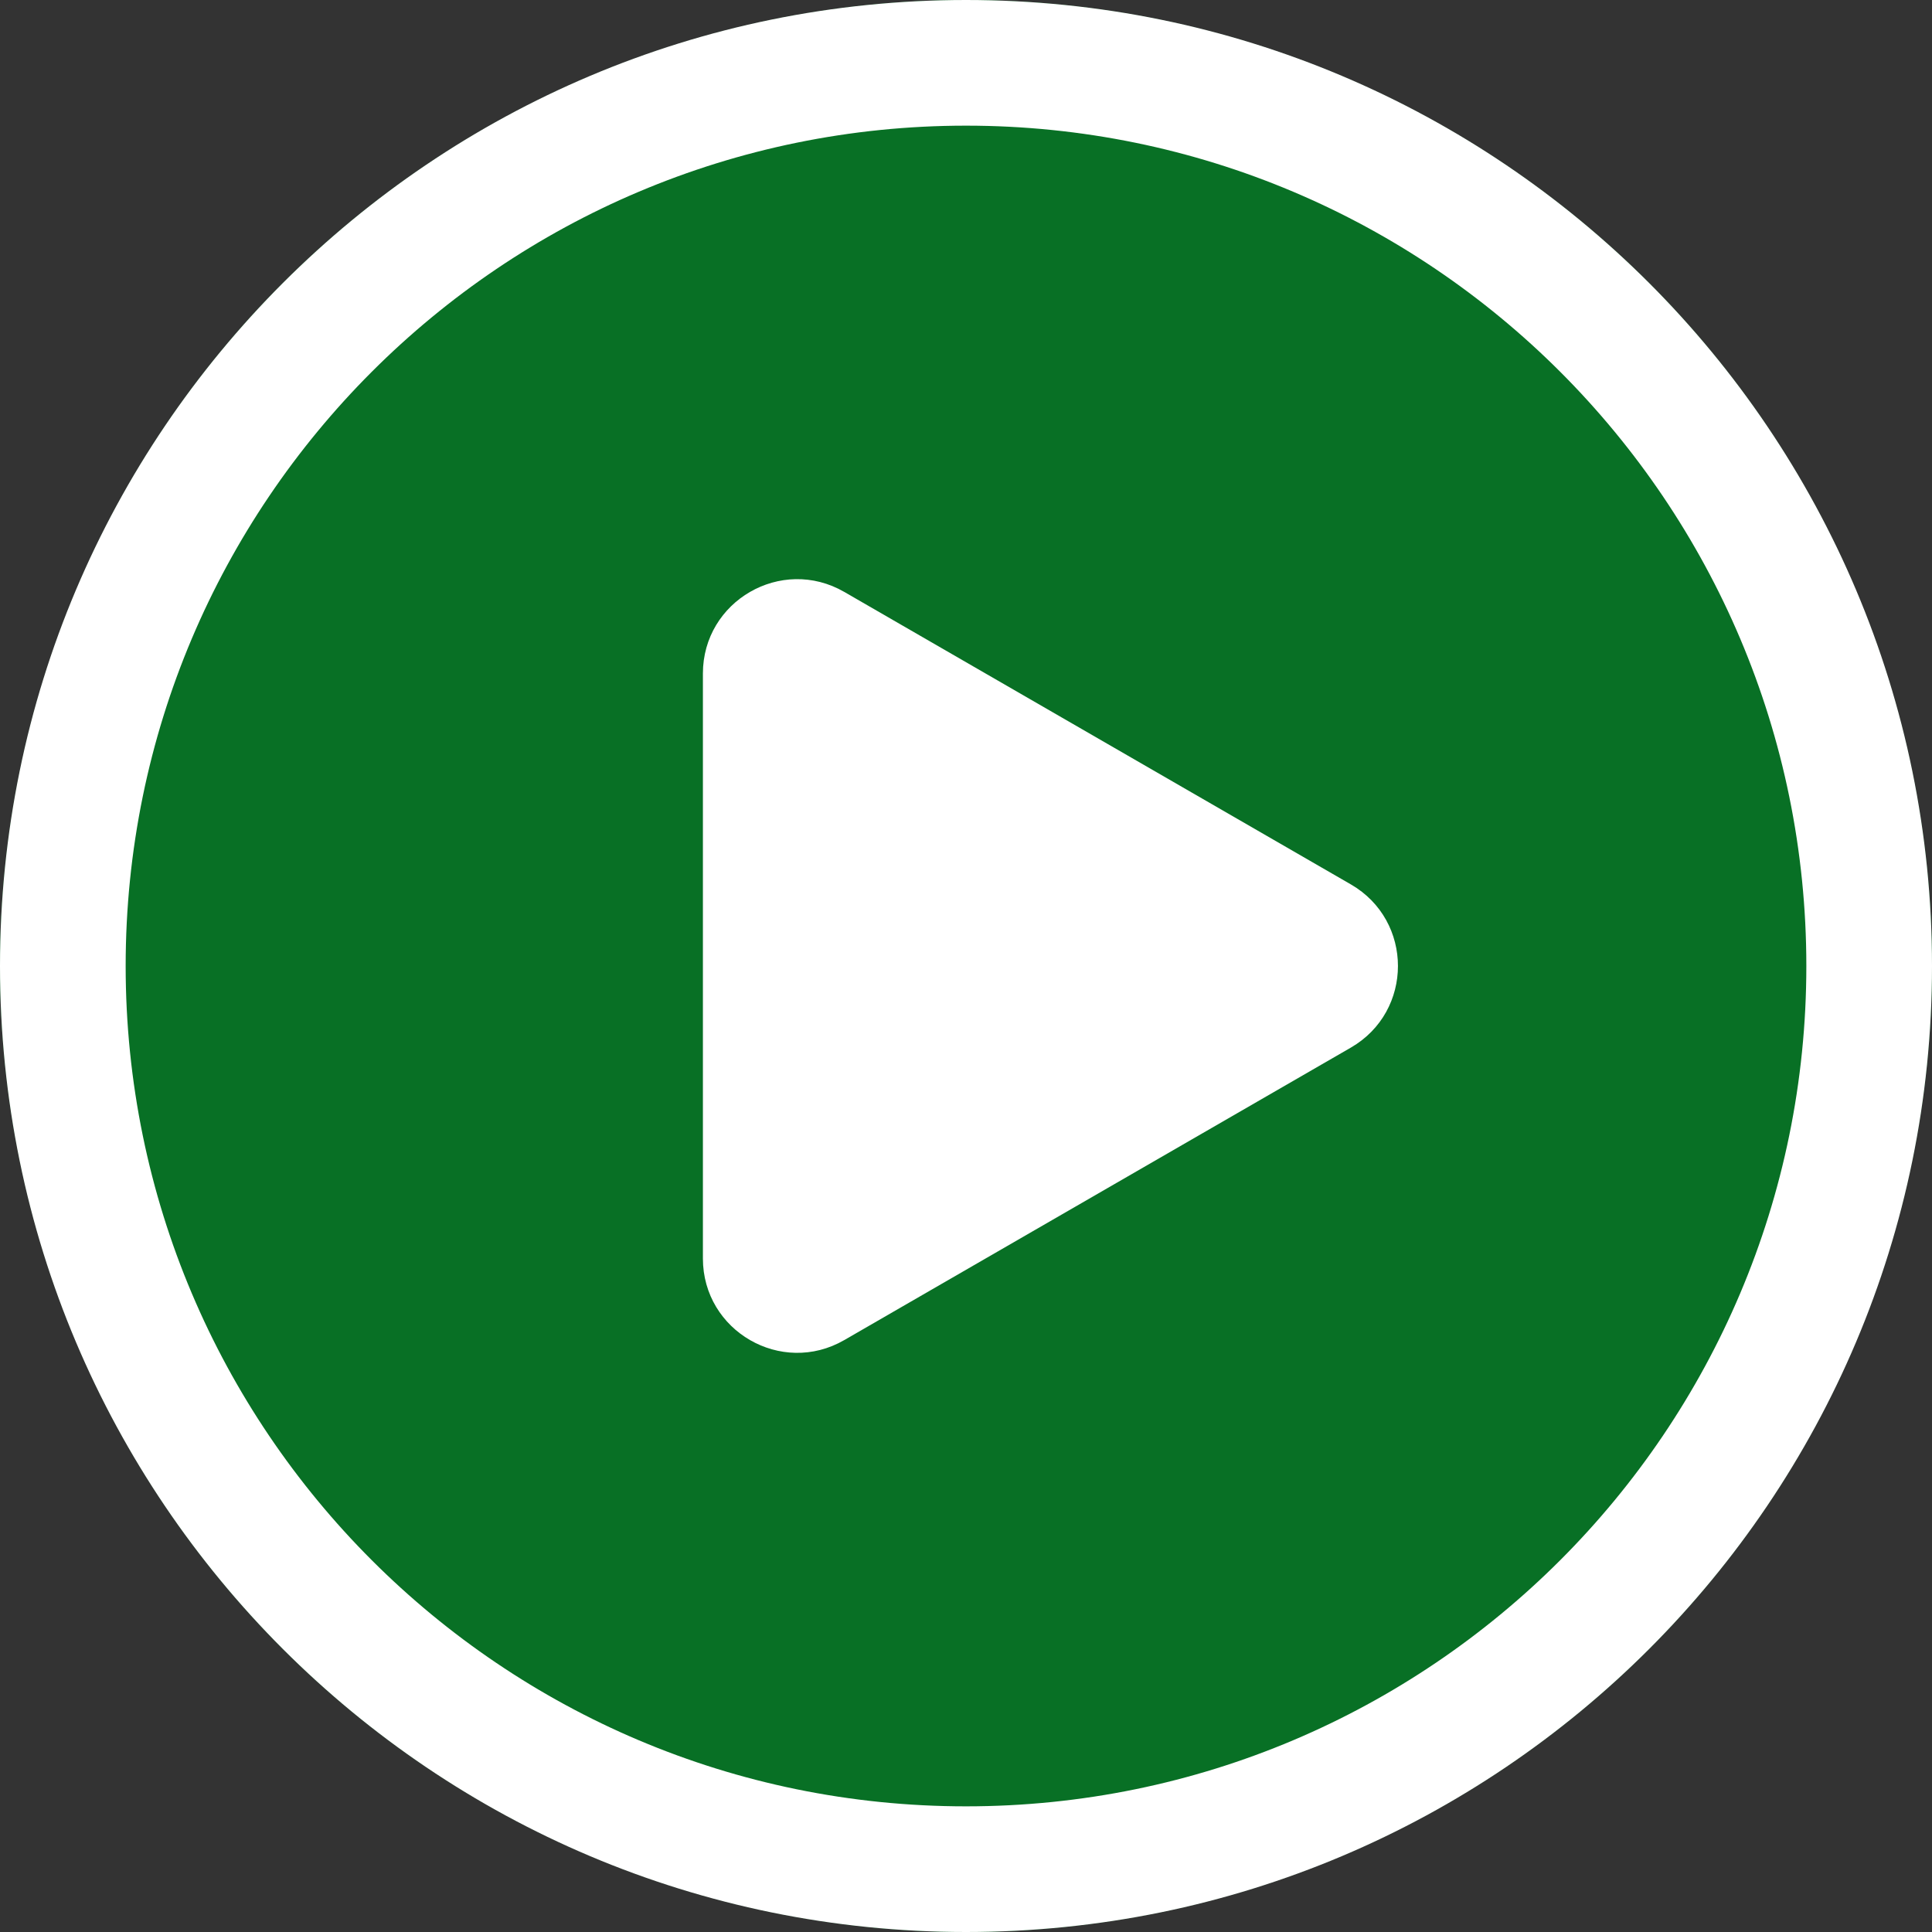
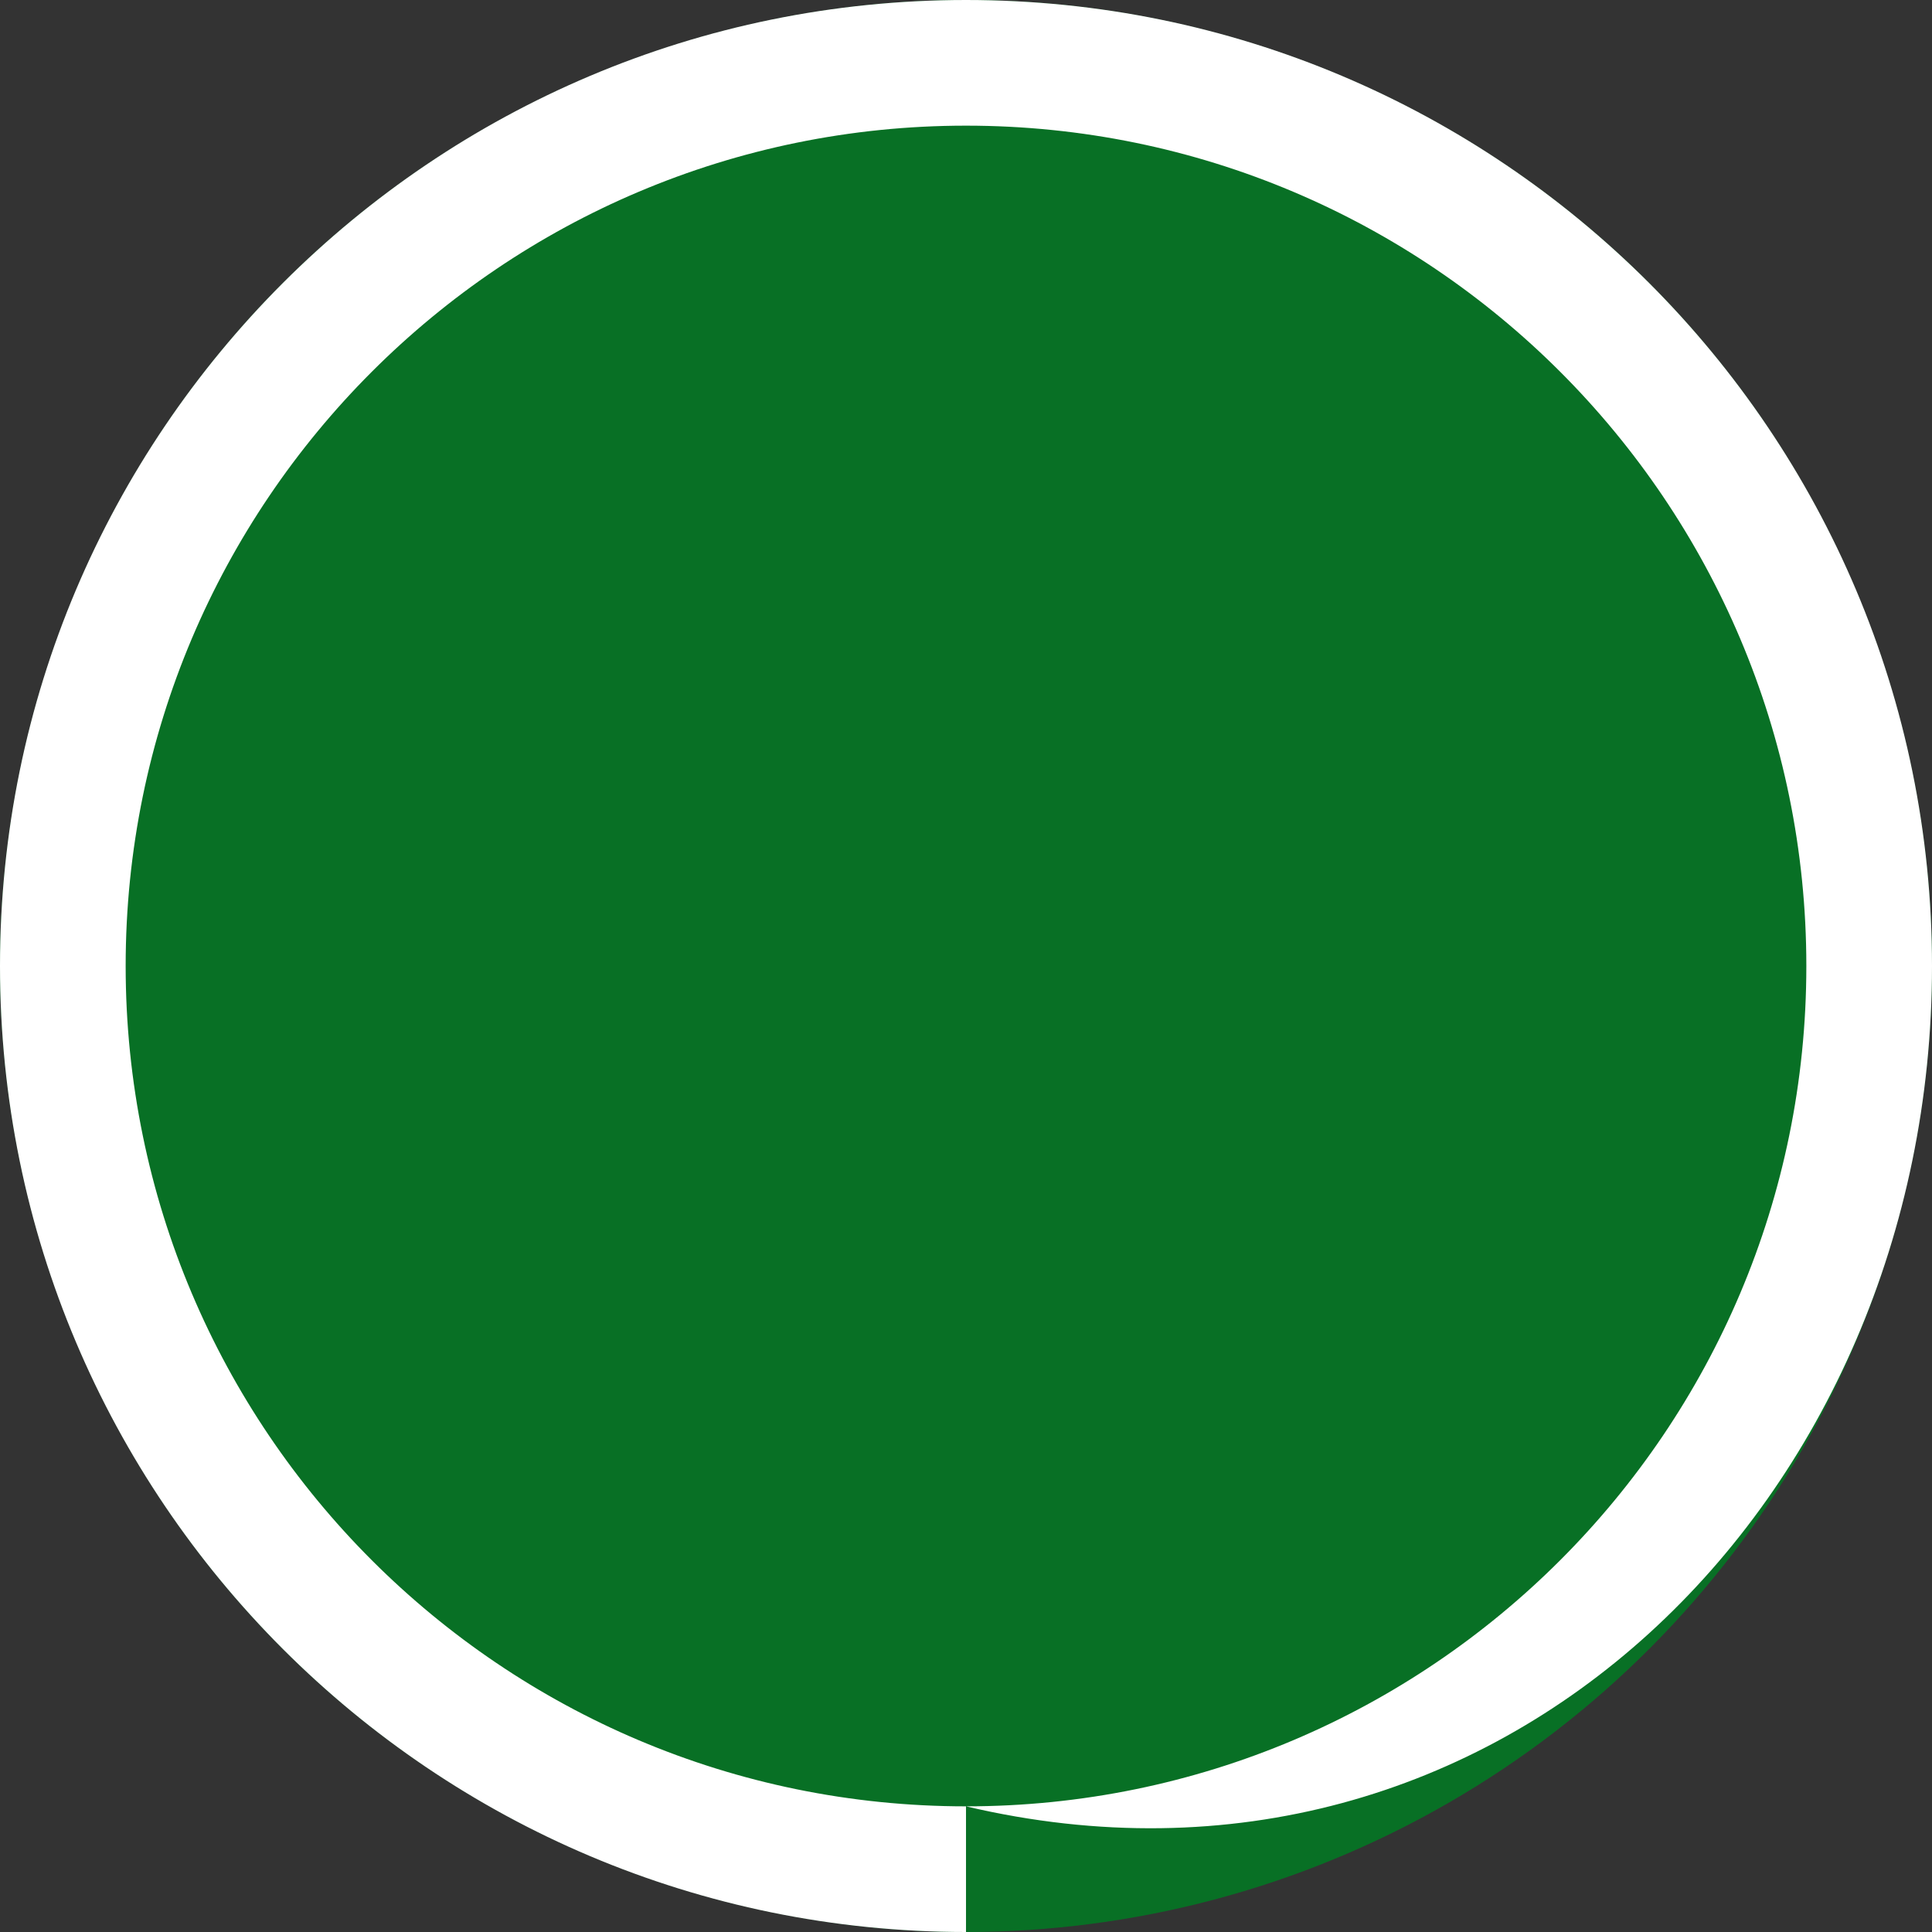
<svg xmlns="http://www.w3.org/2000/svg" width="123" height="123" viewBox="0 0 123 123" fill="none">
  <rect x="0" y="0" width="123" height="123" fill="#333333" stroke="none" />
  <circle cx="61.5" cy="61.5" r="61.5" fill="#087025" />
-   <path fill-rule="evenodd" clip-rule="evenodd" d="M61.5 115C91.047 115 115 91.047 115 61.5C115 31.953 91.047 8 61.5 8C31.953 8 8 31.953 8 61.5C8 91.047 31.953 115 61.5 115ZM61.5 123C95.466 123 123 95.466 123 61.5C123 27.535 95.466 0 61.5 0C27.535 0 0 27.535 0 61.5C0 95.466 27.535 123 61.5 123Z" fill="white" />
-   <path d="M86 56.304C90 58.613 90 64.387 86 66.696L53.75 85.316C49.75 87.625 44.75 84.738 44.75 80.12L44.75 42.88C44.75 38.262 49.75 35.375 53.75 37.684L86 56.304Z" fill="white" />
+   <path fill-rule="evenodd" clip-rule="evenodd" d="M61.5 115C91.047 115 115 91.047 115 61.5C115 31.953 91.047 8 61.5 8C31.953 8 8 31.953 8 61.5C8 91.047 31.953 115 61.5 115ZC95.466 123 123 95.466 123 61.5C123 27.535 95.466 0 61.5 0C27.535 0 0 27.535 0 61.5C0 95.466 27.535 123 61.5 123Z" fill="white" />
</svg>